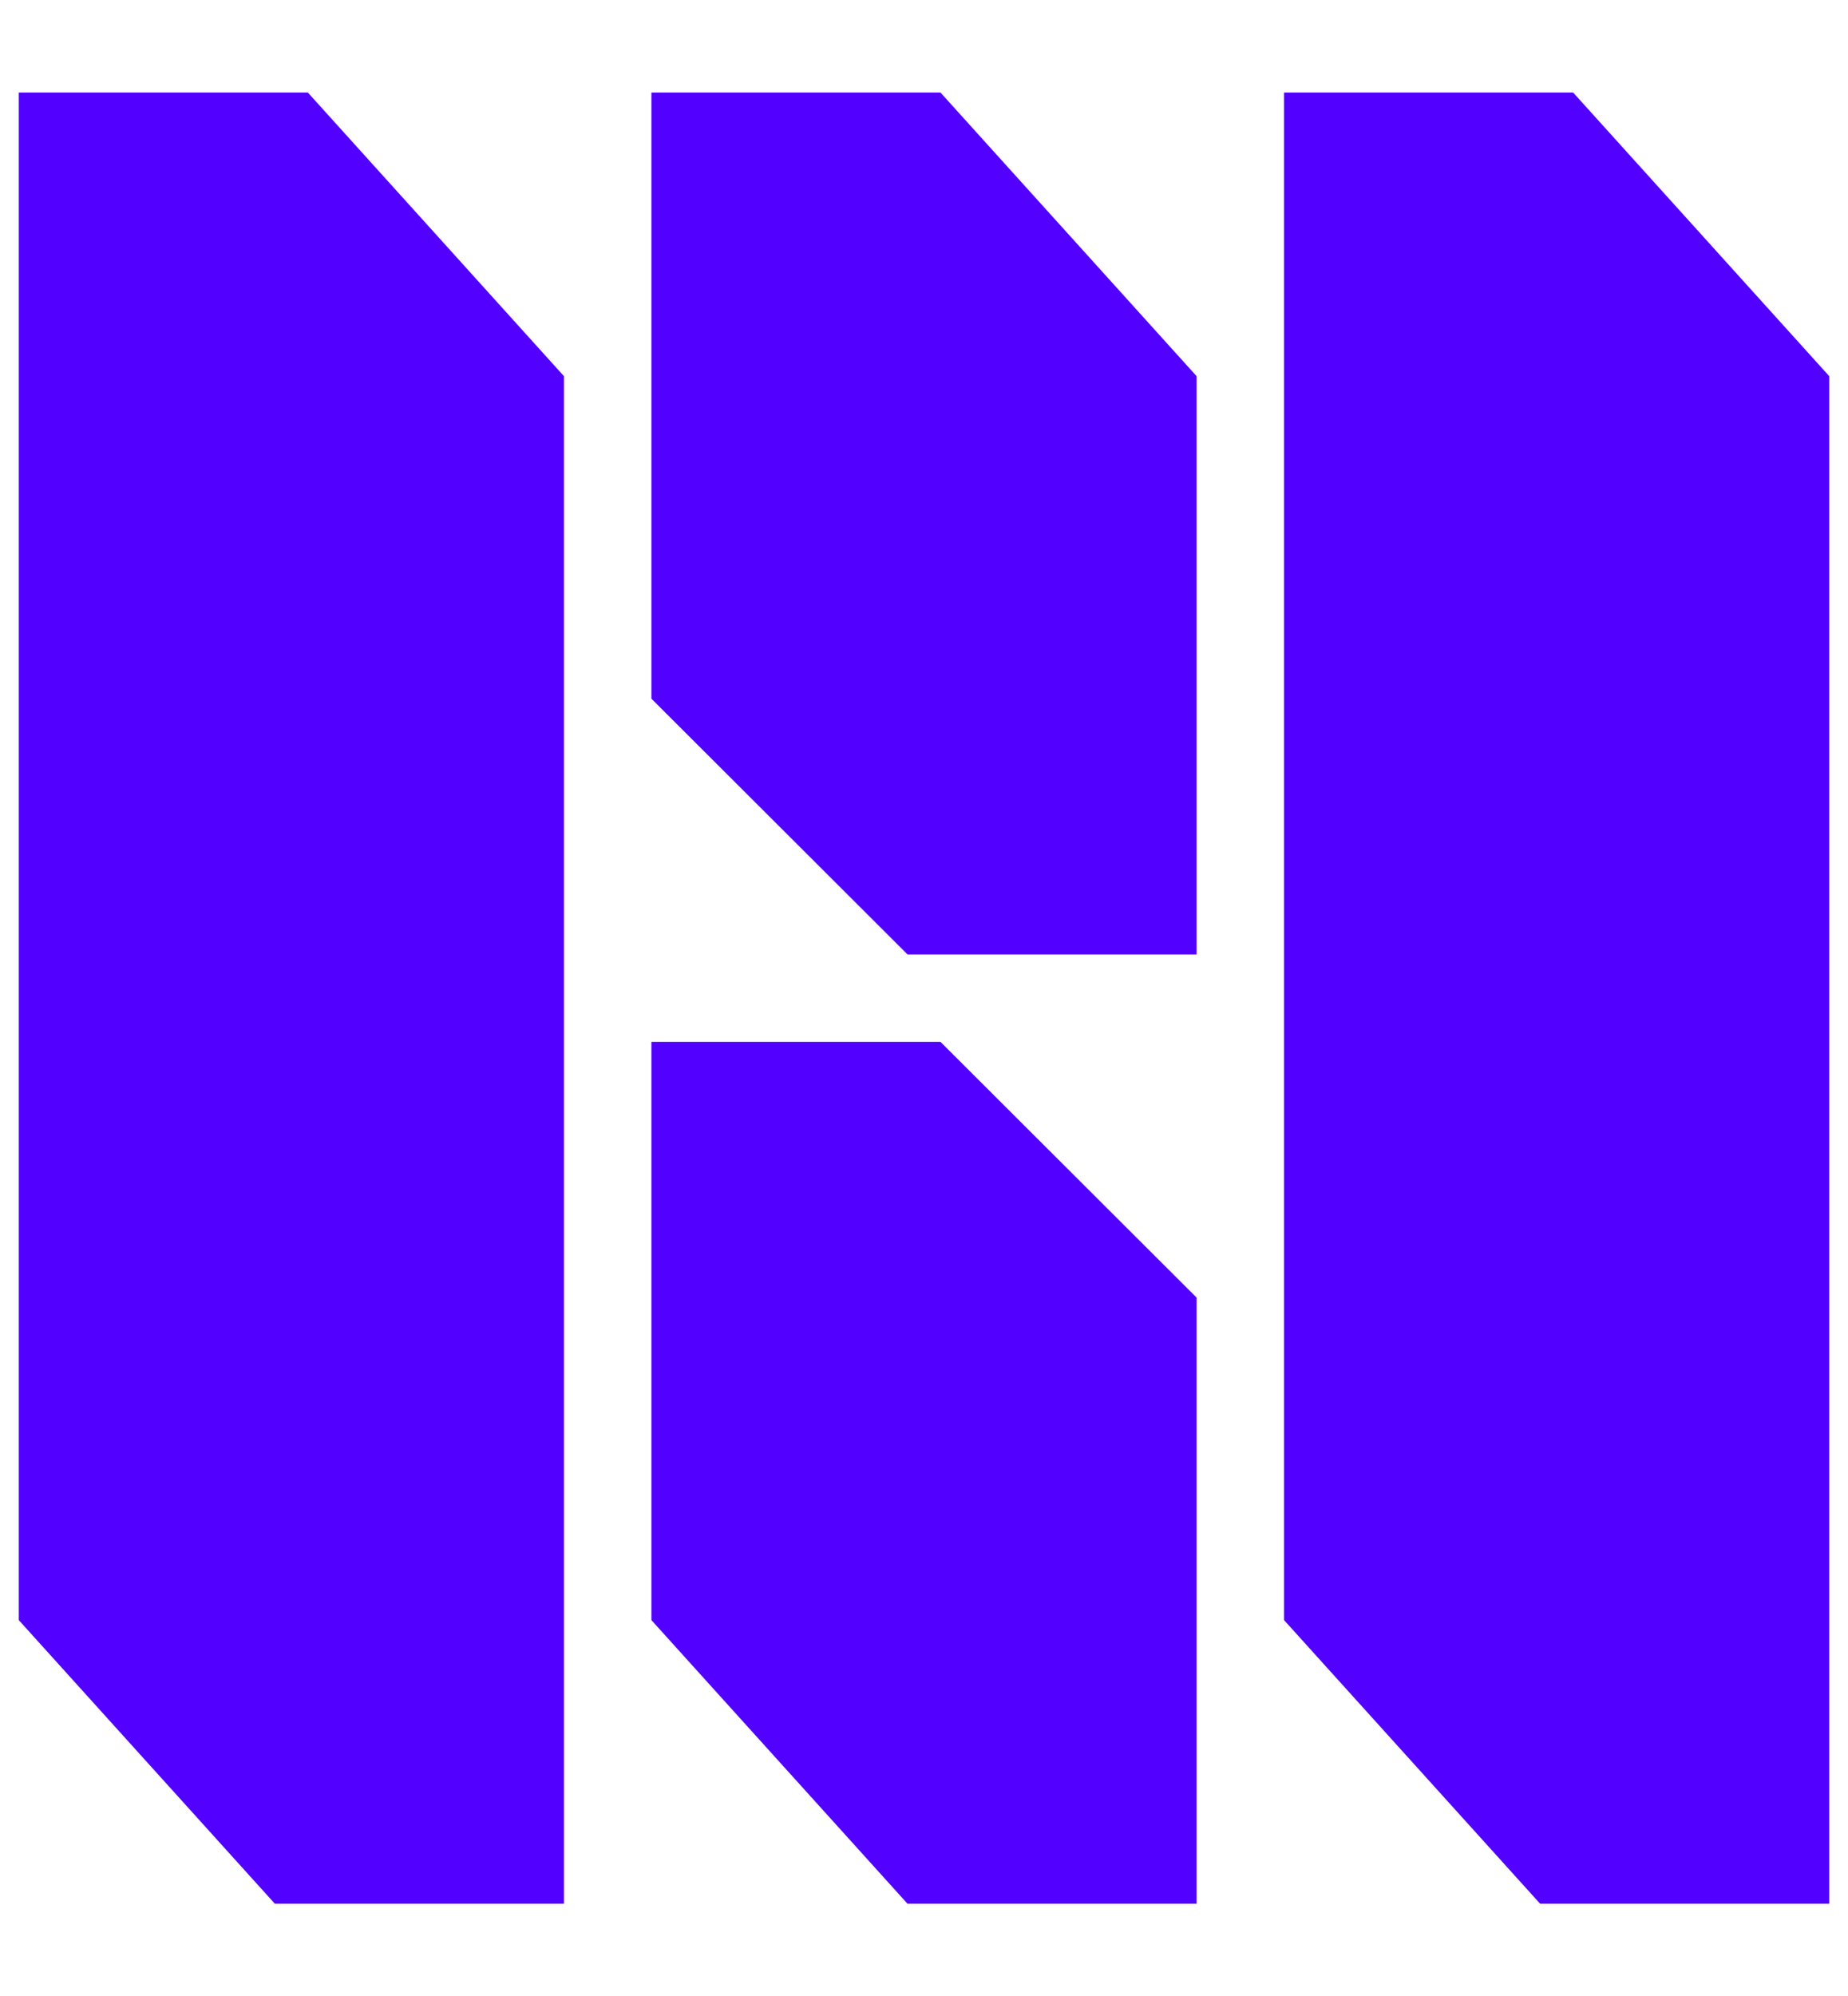
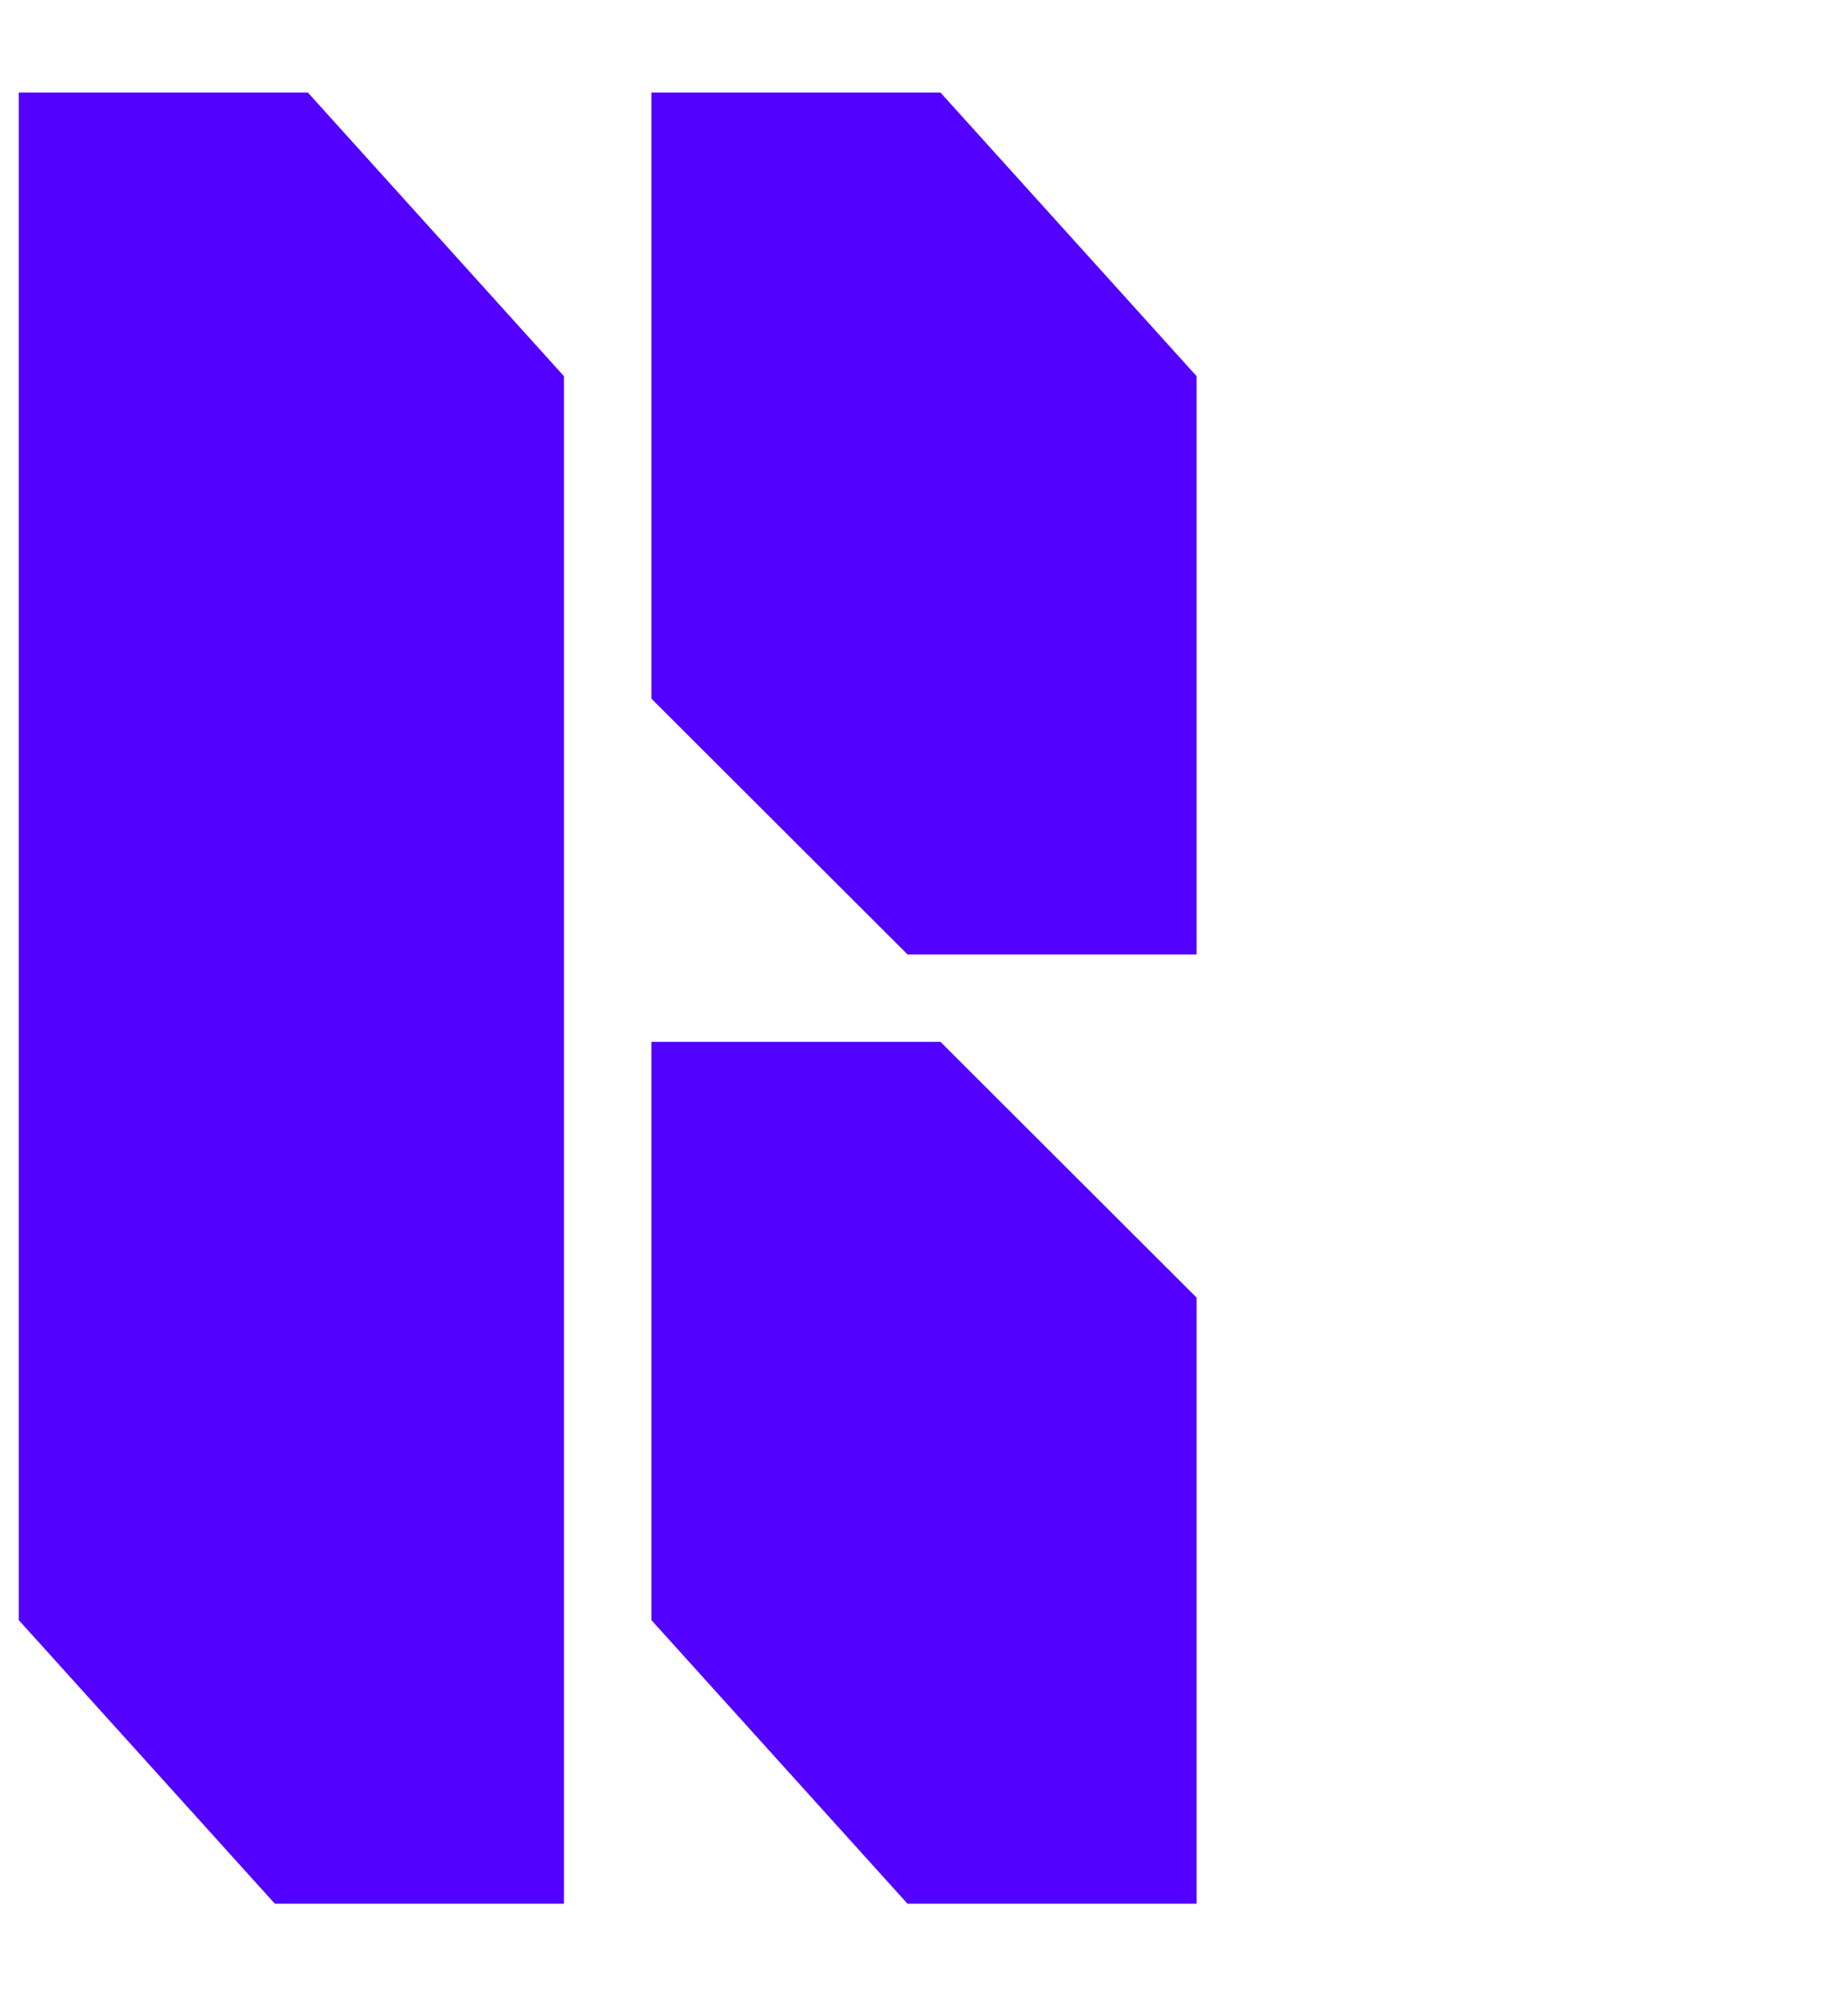
<svg xmlns="http://www.w3.org/2000/svg" id="_x2014_ÎÓÈ_x5F_1" viewBox="0 0 652 704">
  <defs>
    <style>
      .cls-1 {
        fill: #5200ff;
      }
    </style>
  </defs>
-   <polygon class="cls-1" points="555.02 32.63 453.04 32.63 453.04 571.35 543.39 671.37 645.37 671.37 645.37 132.65 555.02 32.63" />
  <g>
    <polygon class="cls-1" points="331.81 367.41 229.83 367.41 229.83 571.35 320.19 671.37 422.17 671.37 422.17 457.6 331.81 367.41" />
    <polygon class="cls-1" points="331.81 32.63 229.83 32.63 229.83 246.4 320.19 336.59 422.17 336.59 422.17 132.65 331.81 32.63" />
  </g>
  <polygon class="cls-1" points="108.61 32.63 6.63 32.63 6.63 571.35 96.98 671.37 198.96 671.37 198.96 132.65 108.61 32.63" />
</svg>